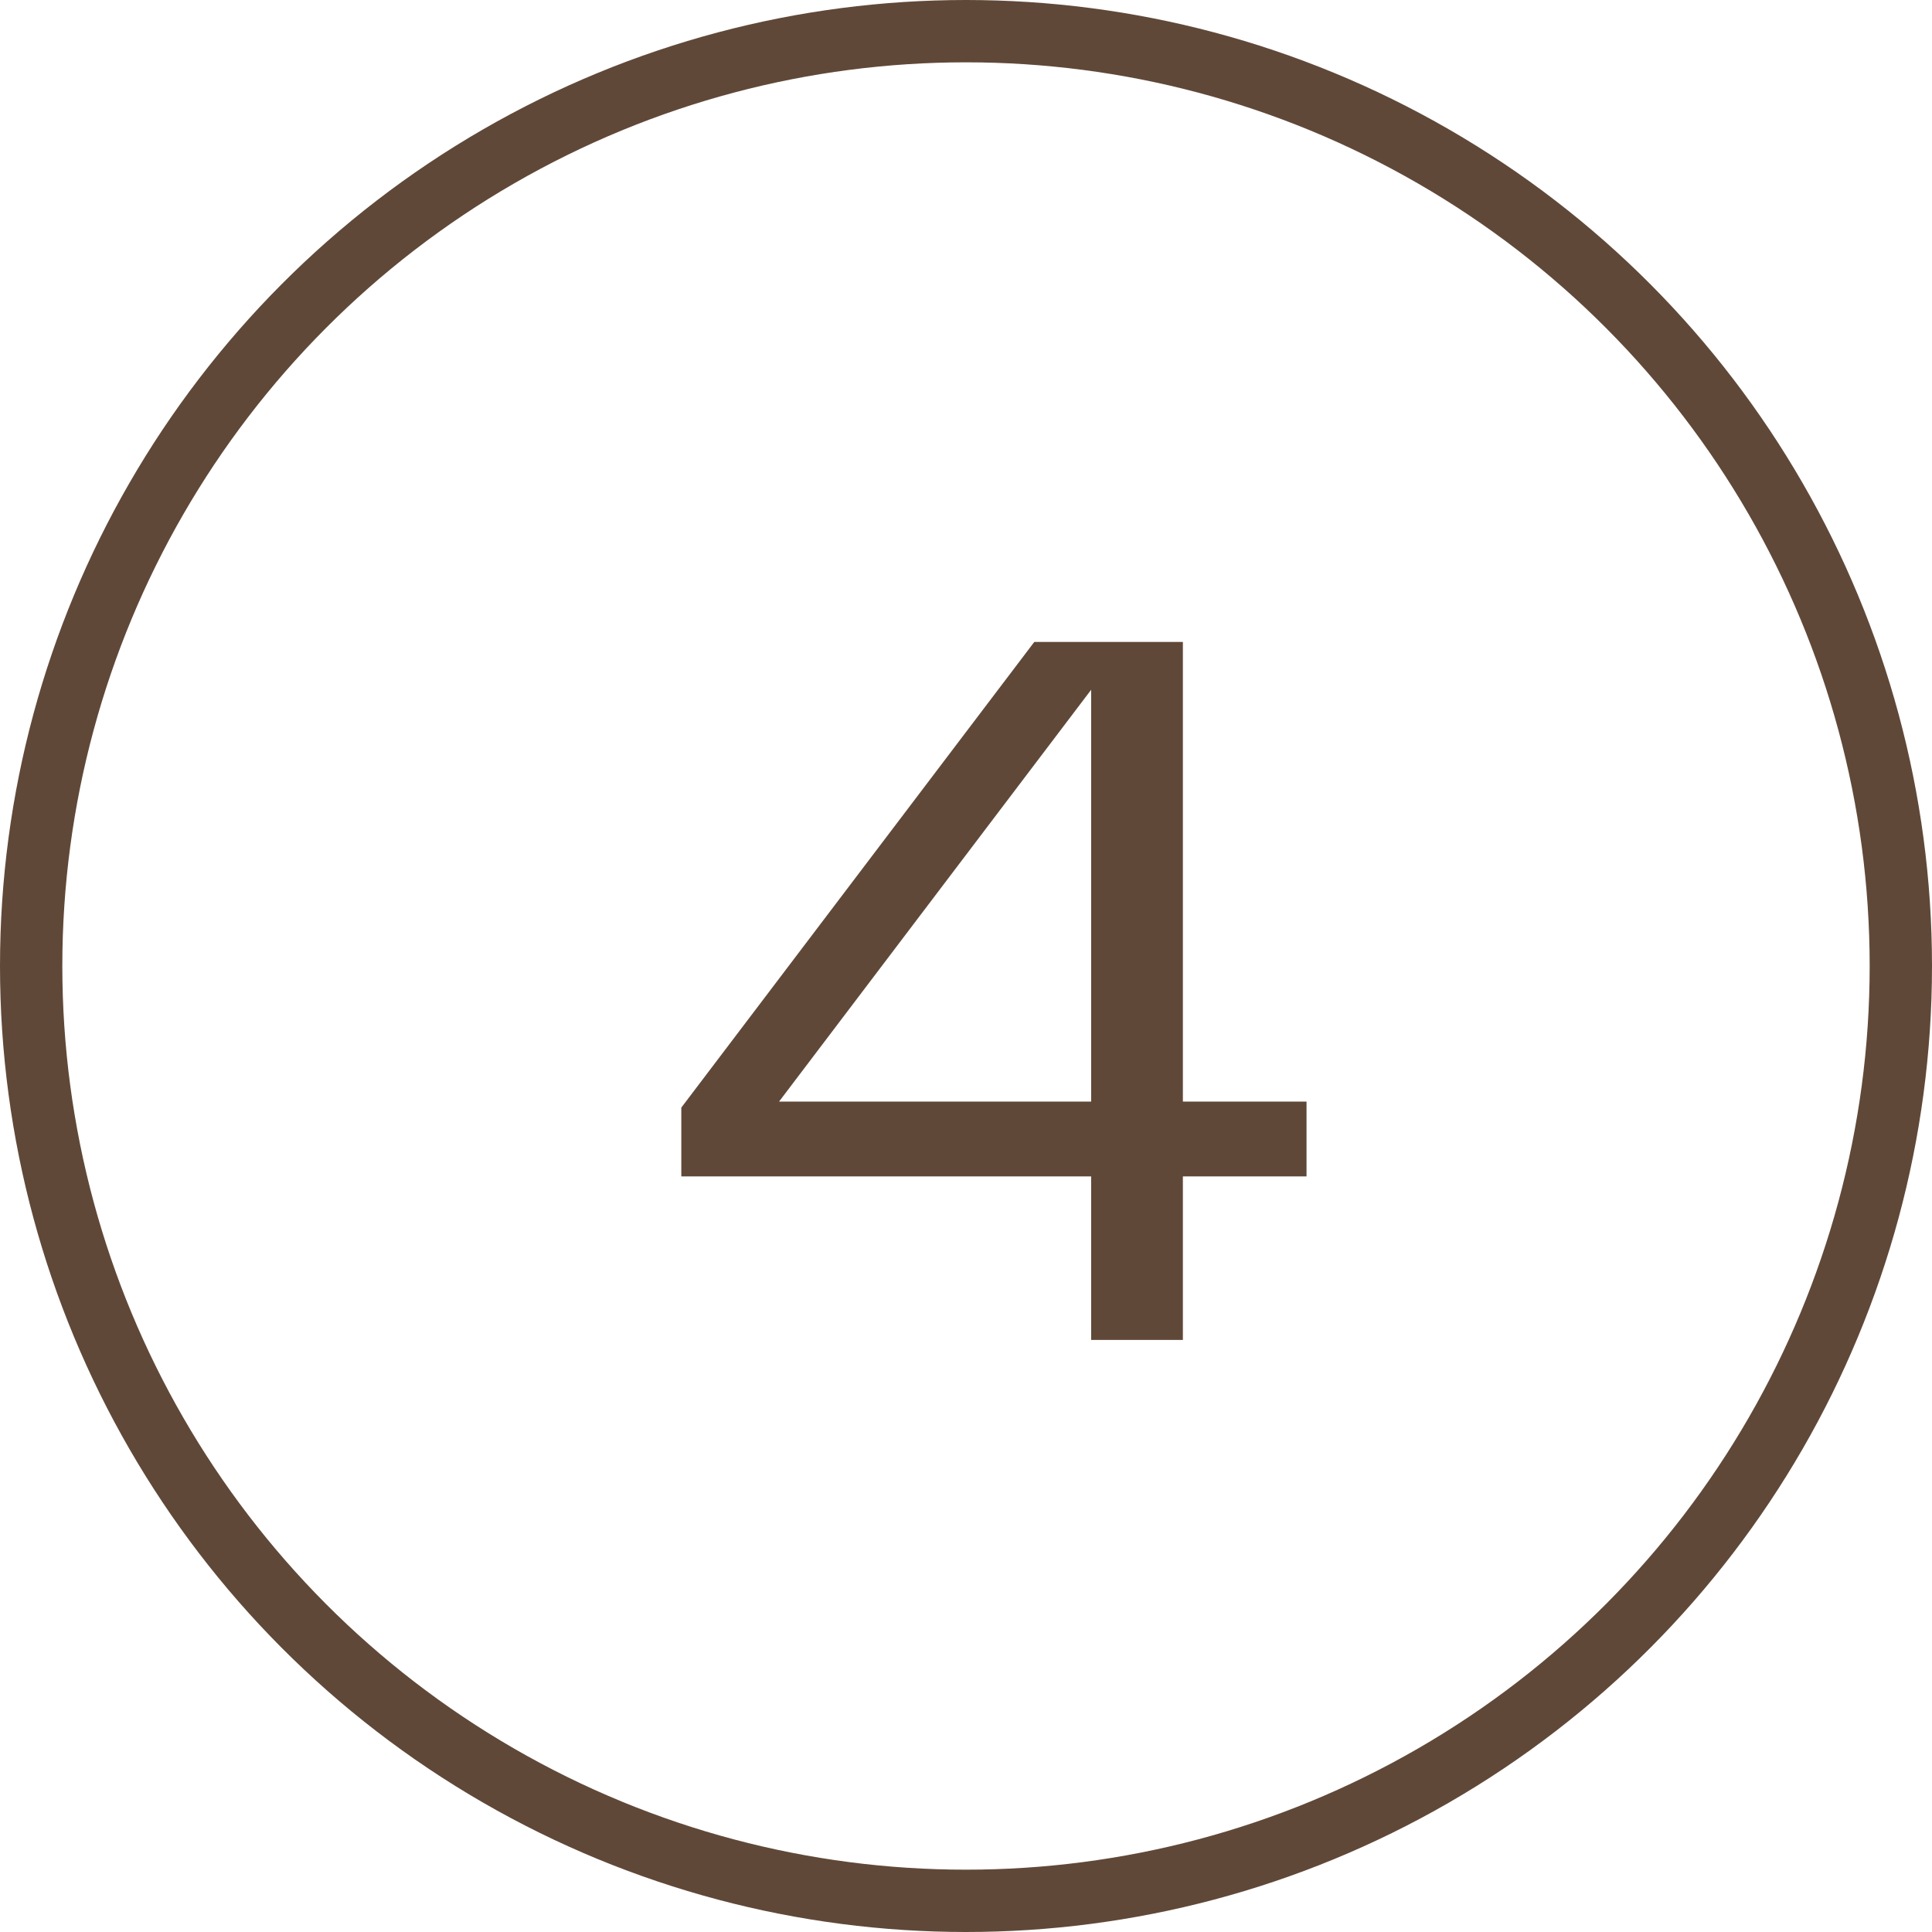
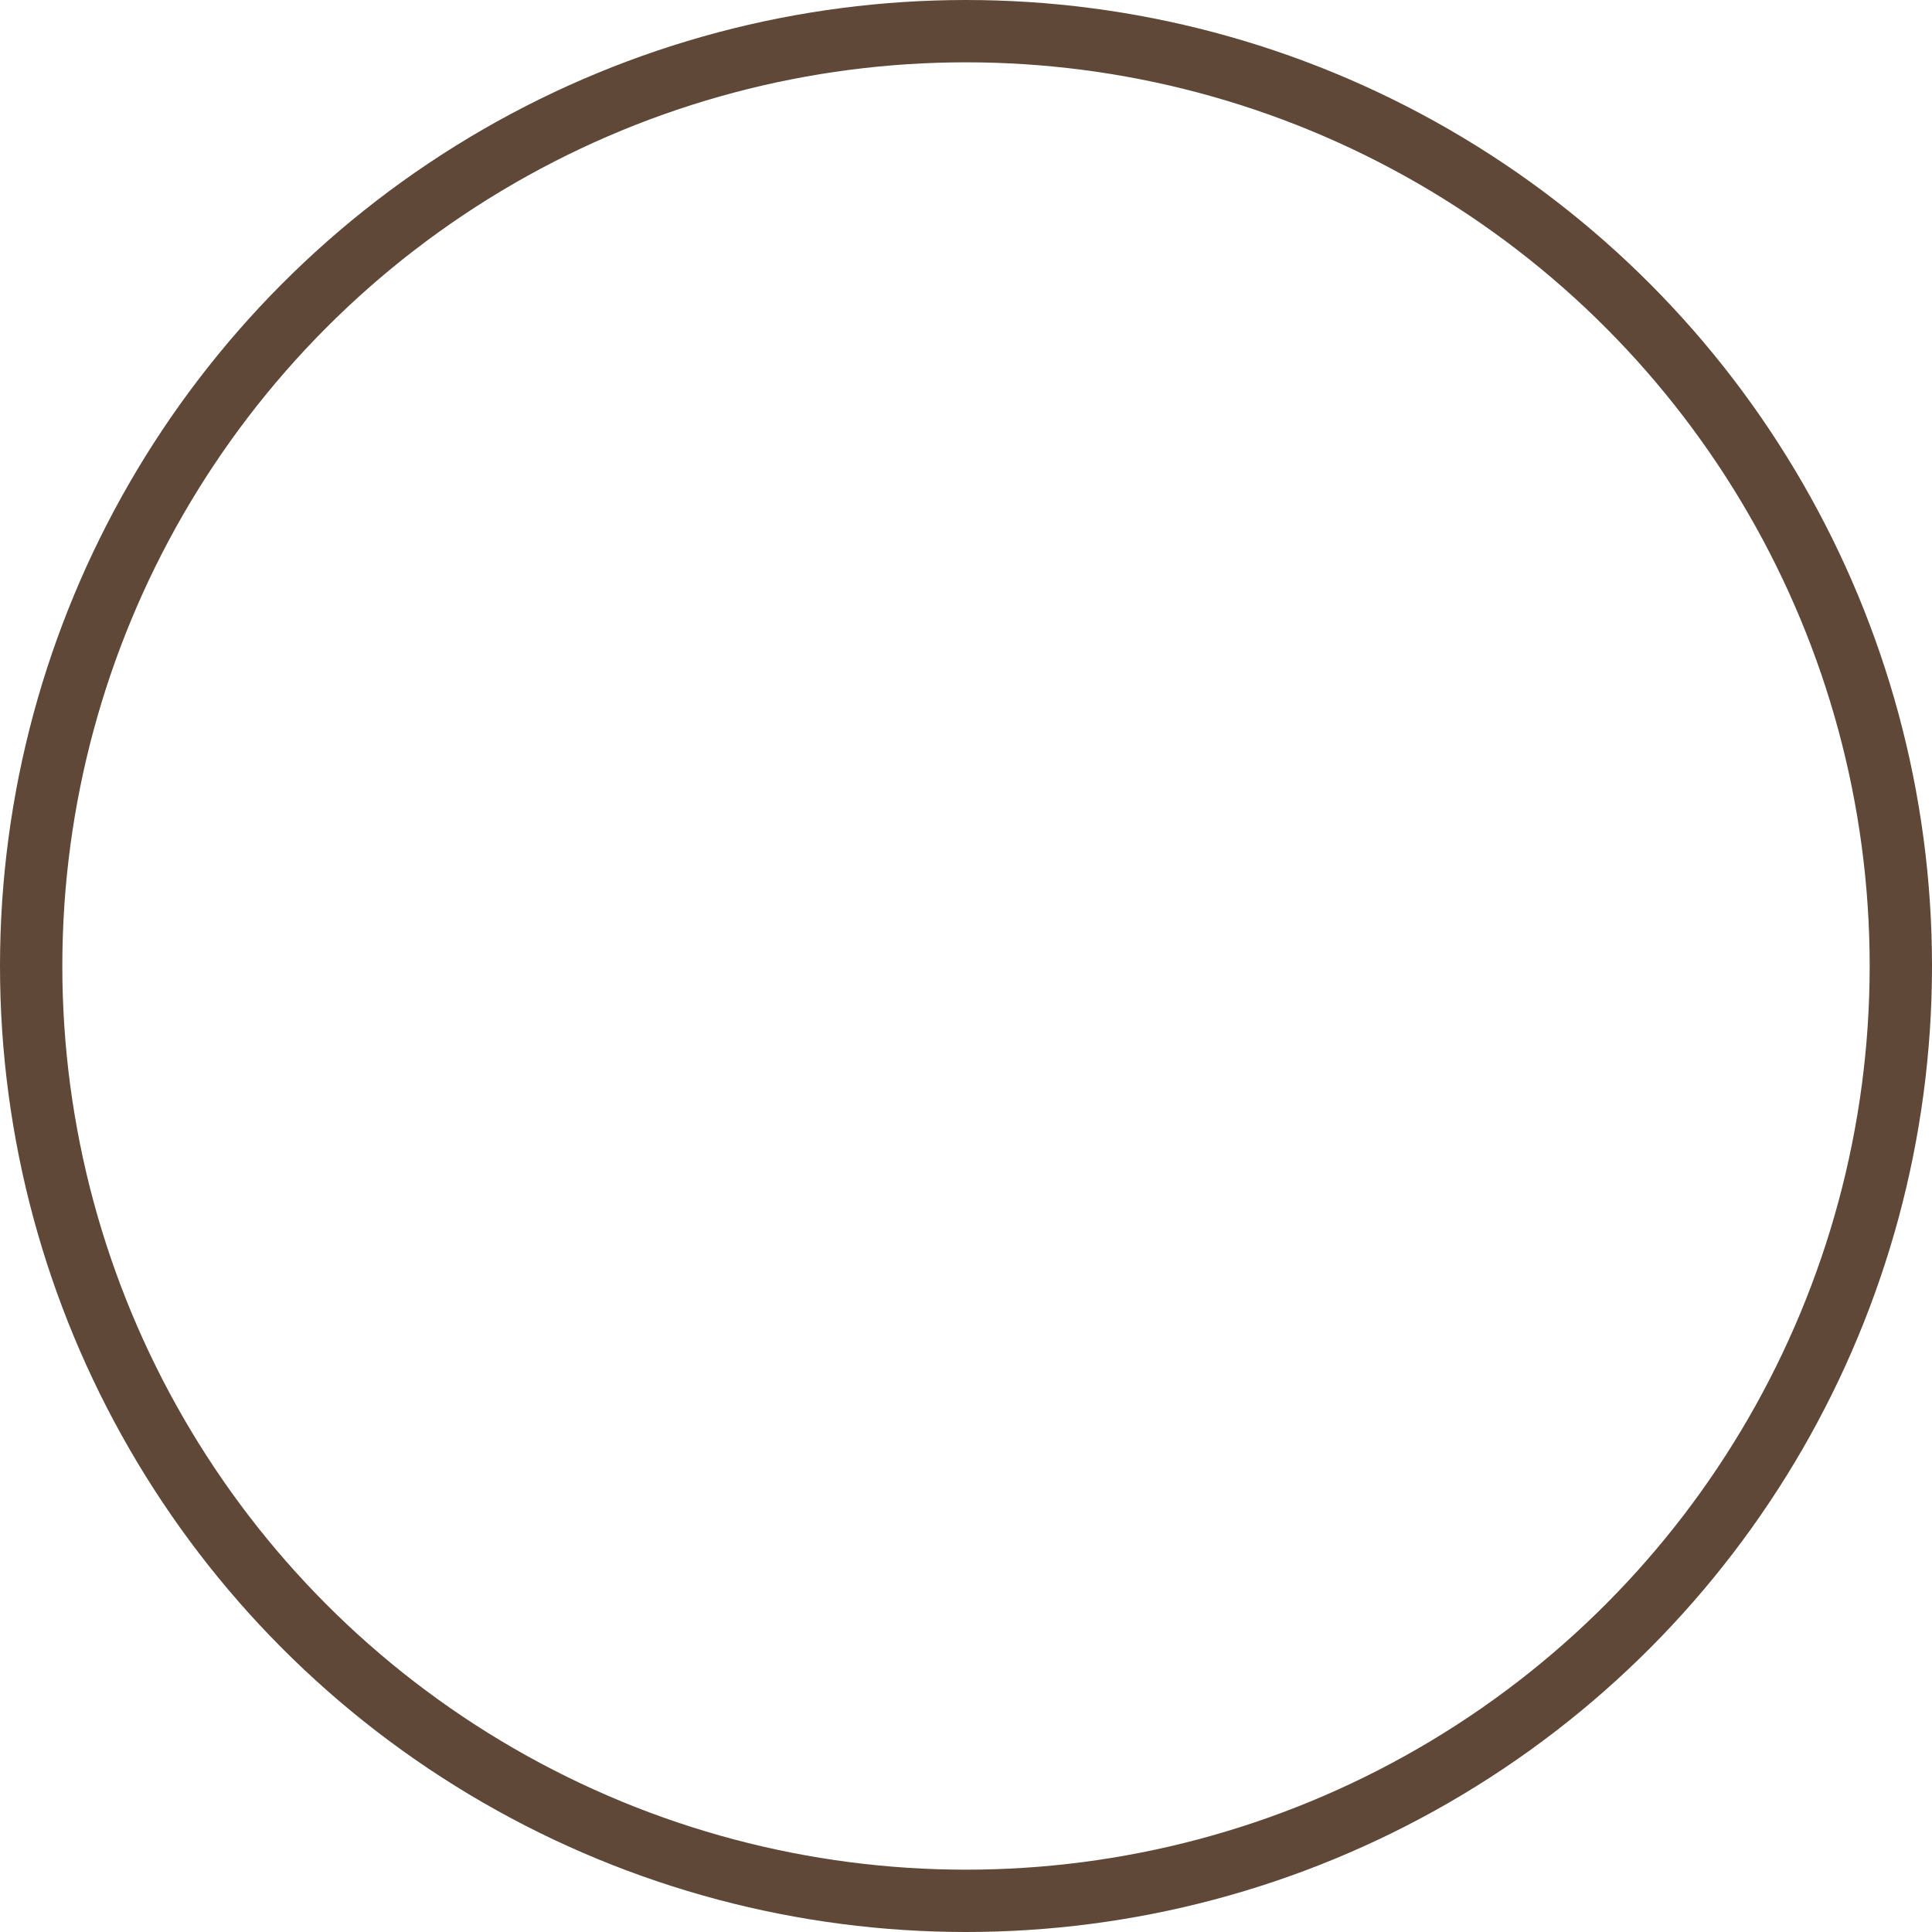
<svg xmlns="http://www.w3.org/2000/svg" width="62" height="62" viewBox="0 0 62 62" fill="none">
  <circle cx="31" cy="31" r="30" stroke="#604838" stroke-width="2" />
-   <path d="M41.928 37.752H37.96V43H35.016V37.752H21.864V35.544L33.192 20.6H37.96V35.352H41.928V37.752ZM35.016 35.352V22.136L25 35.352H35.016Z" fill="#604838" />
</svg>